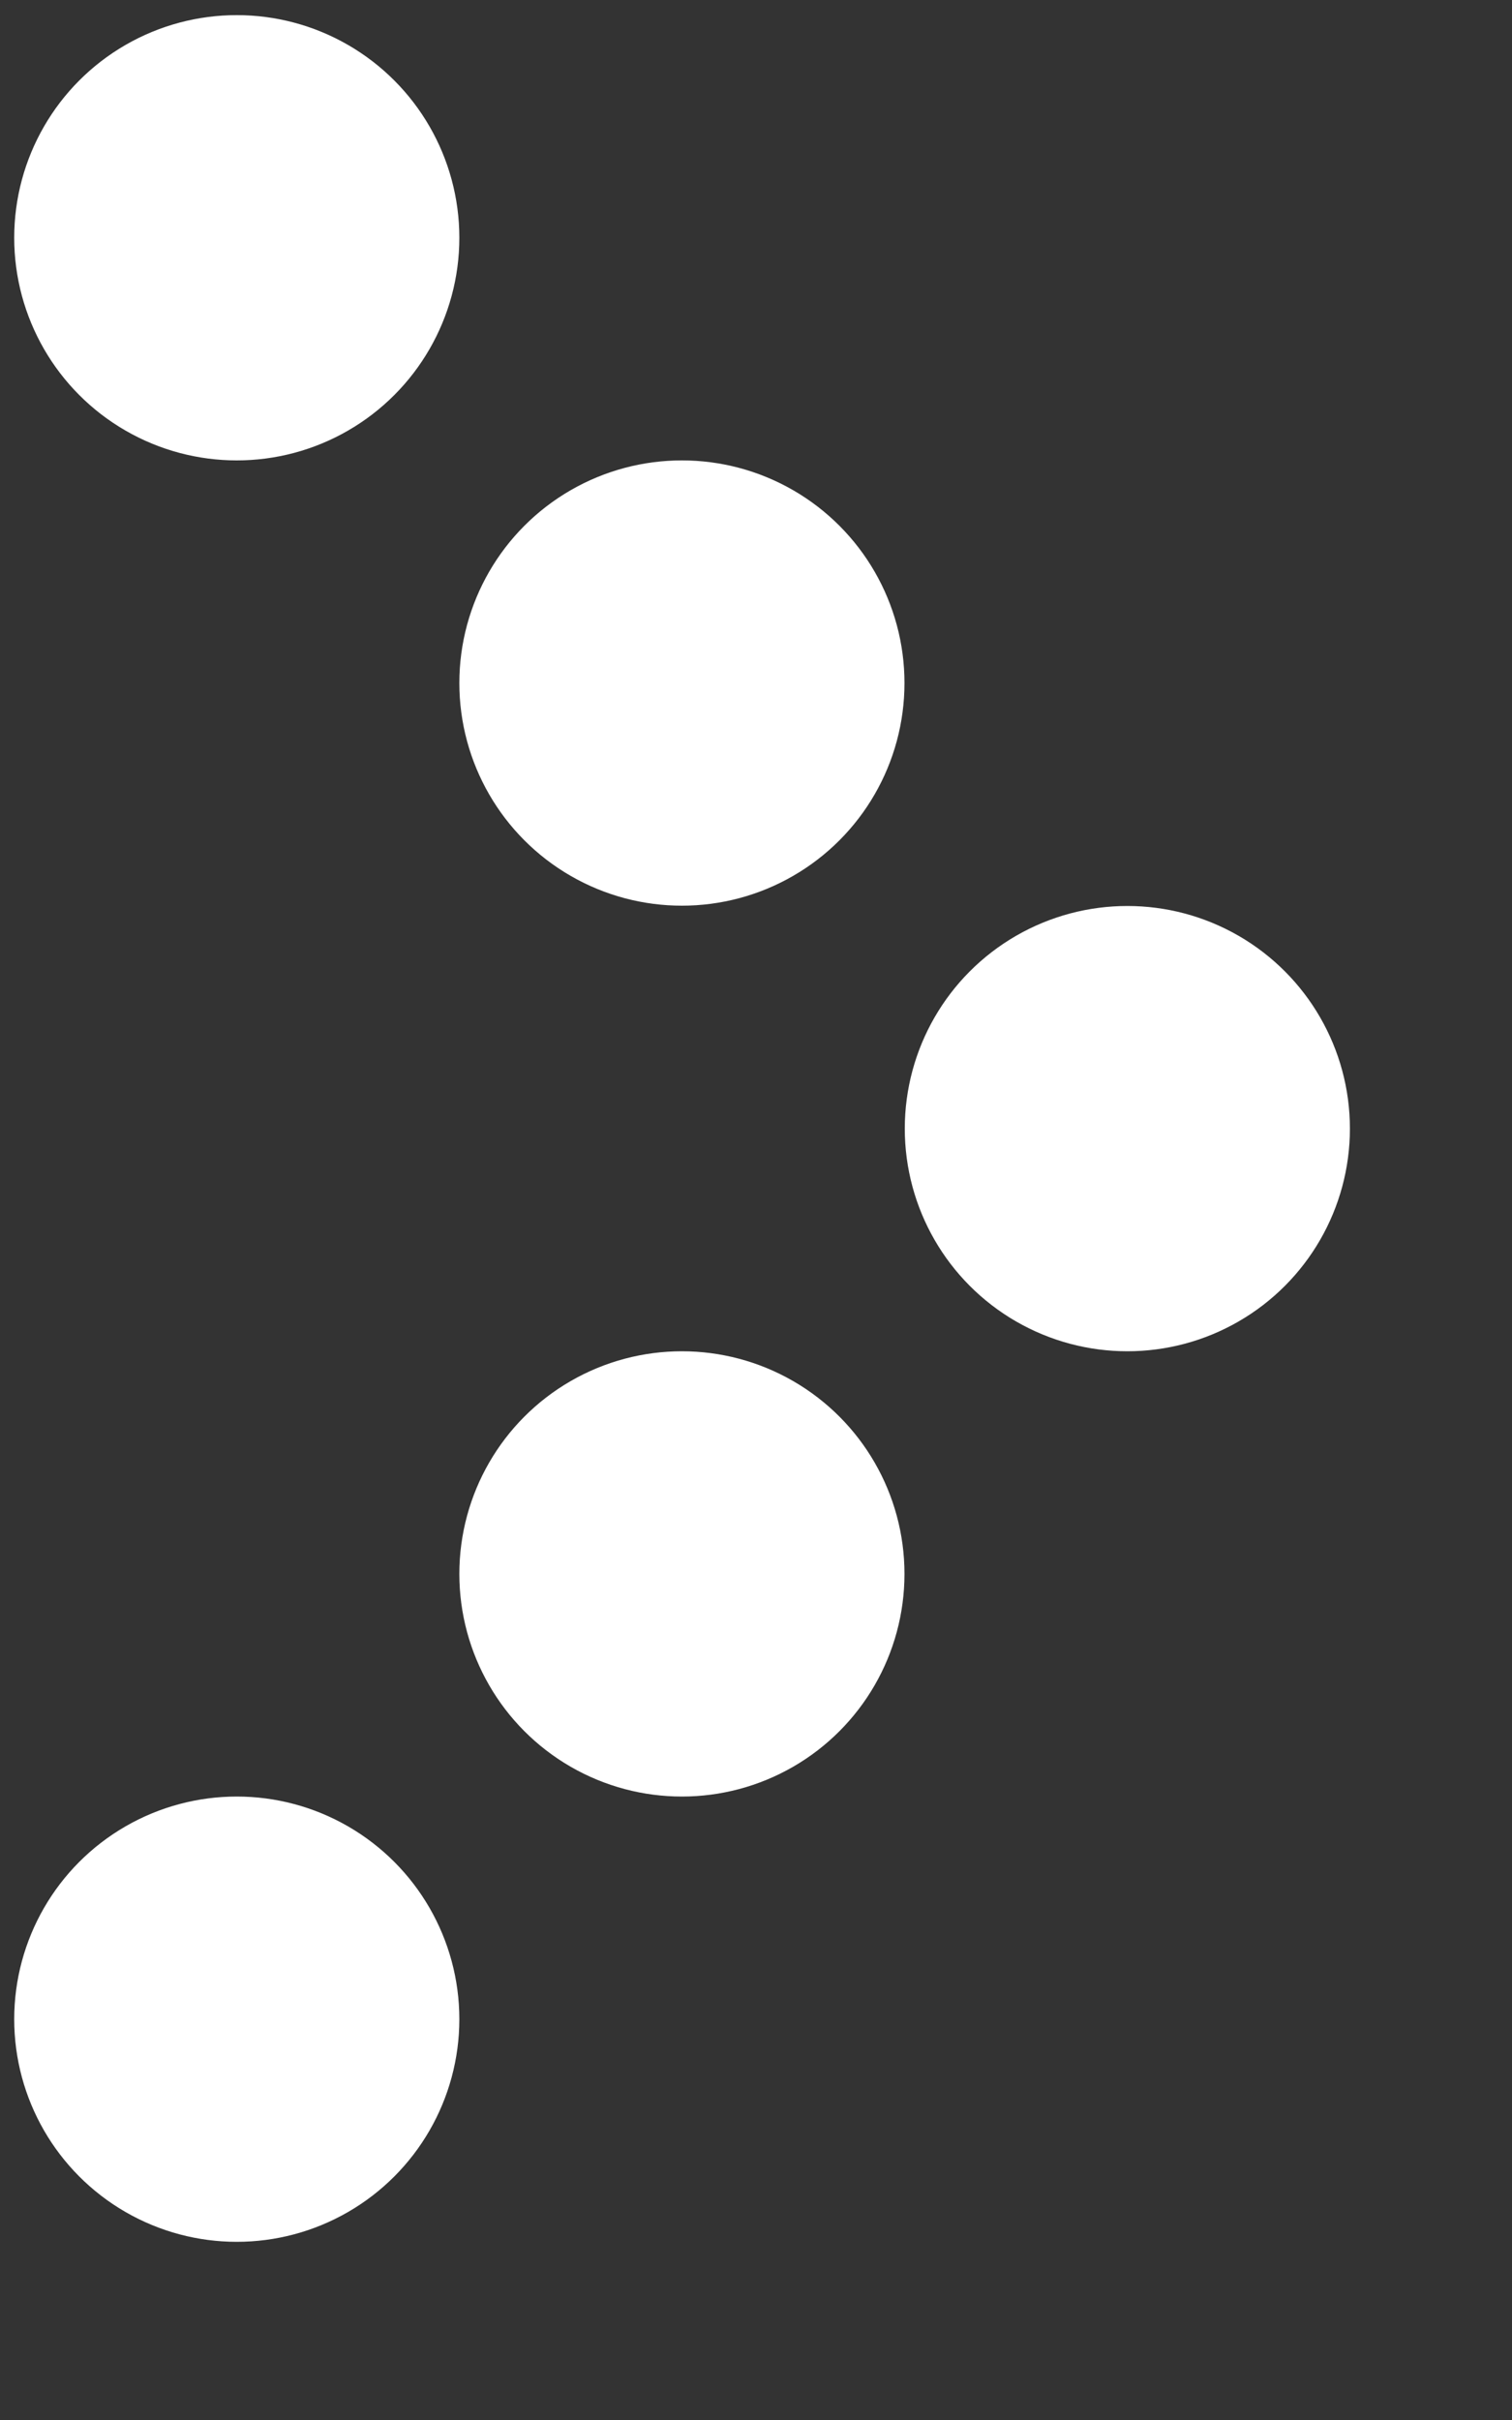
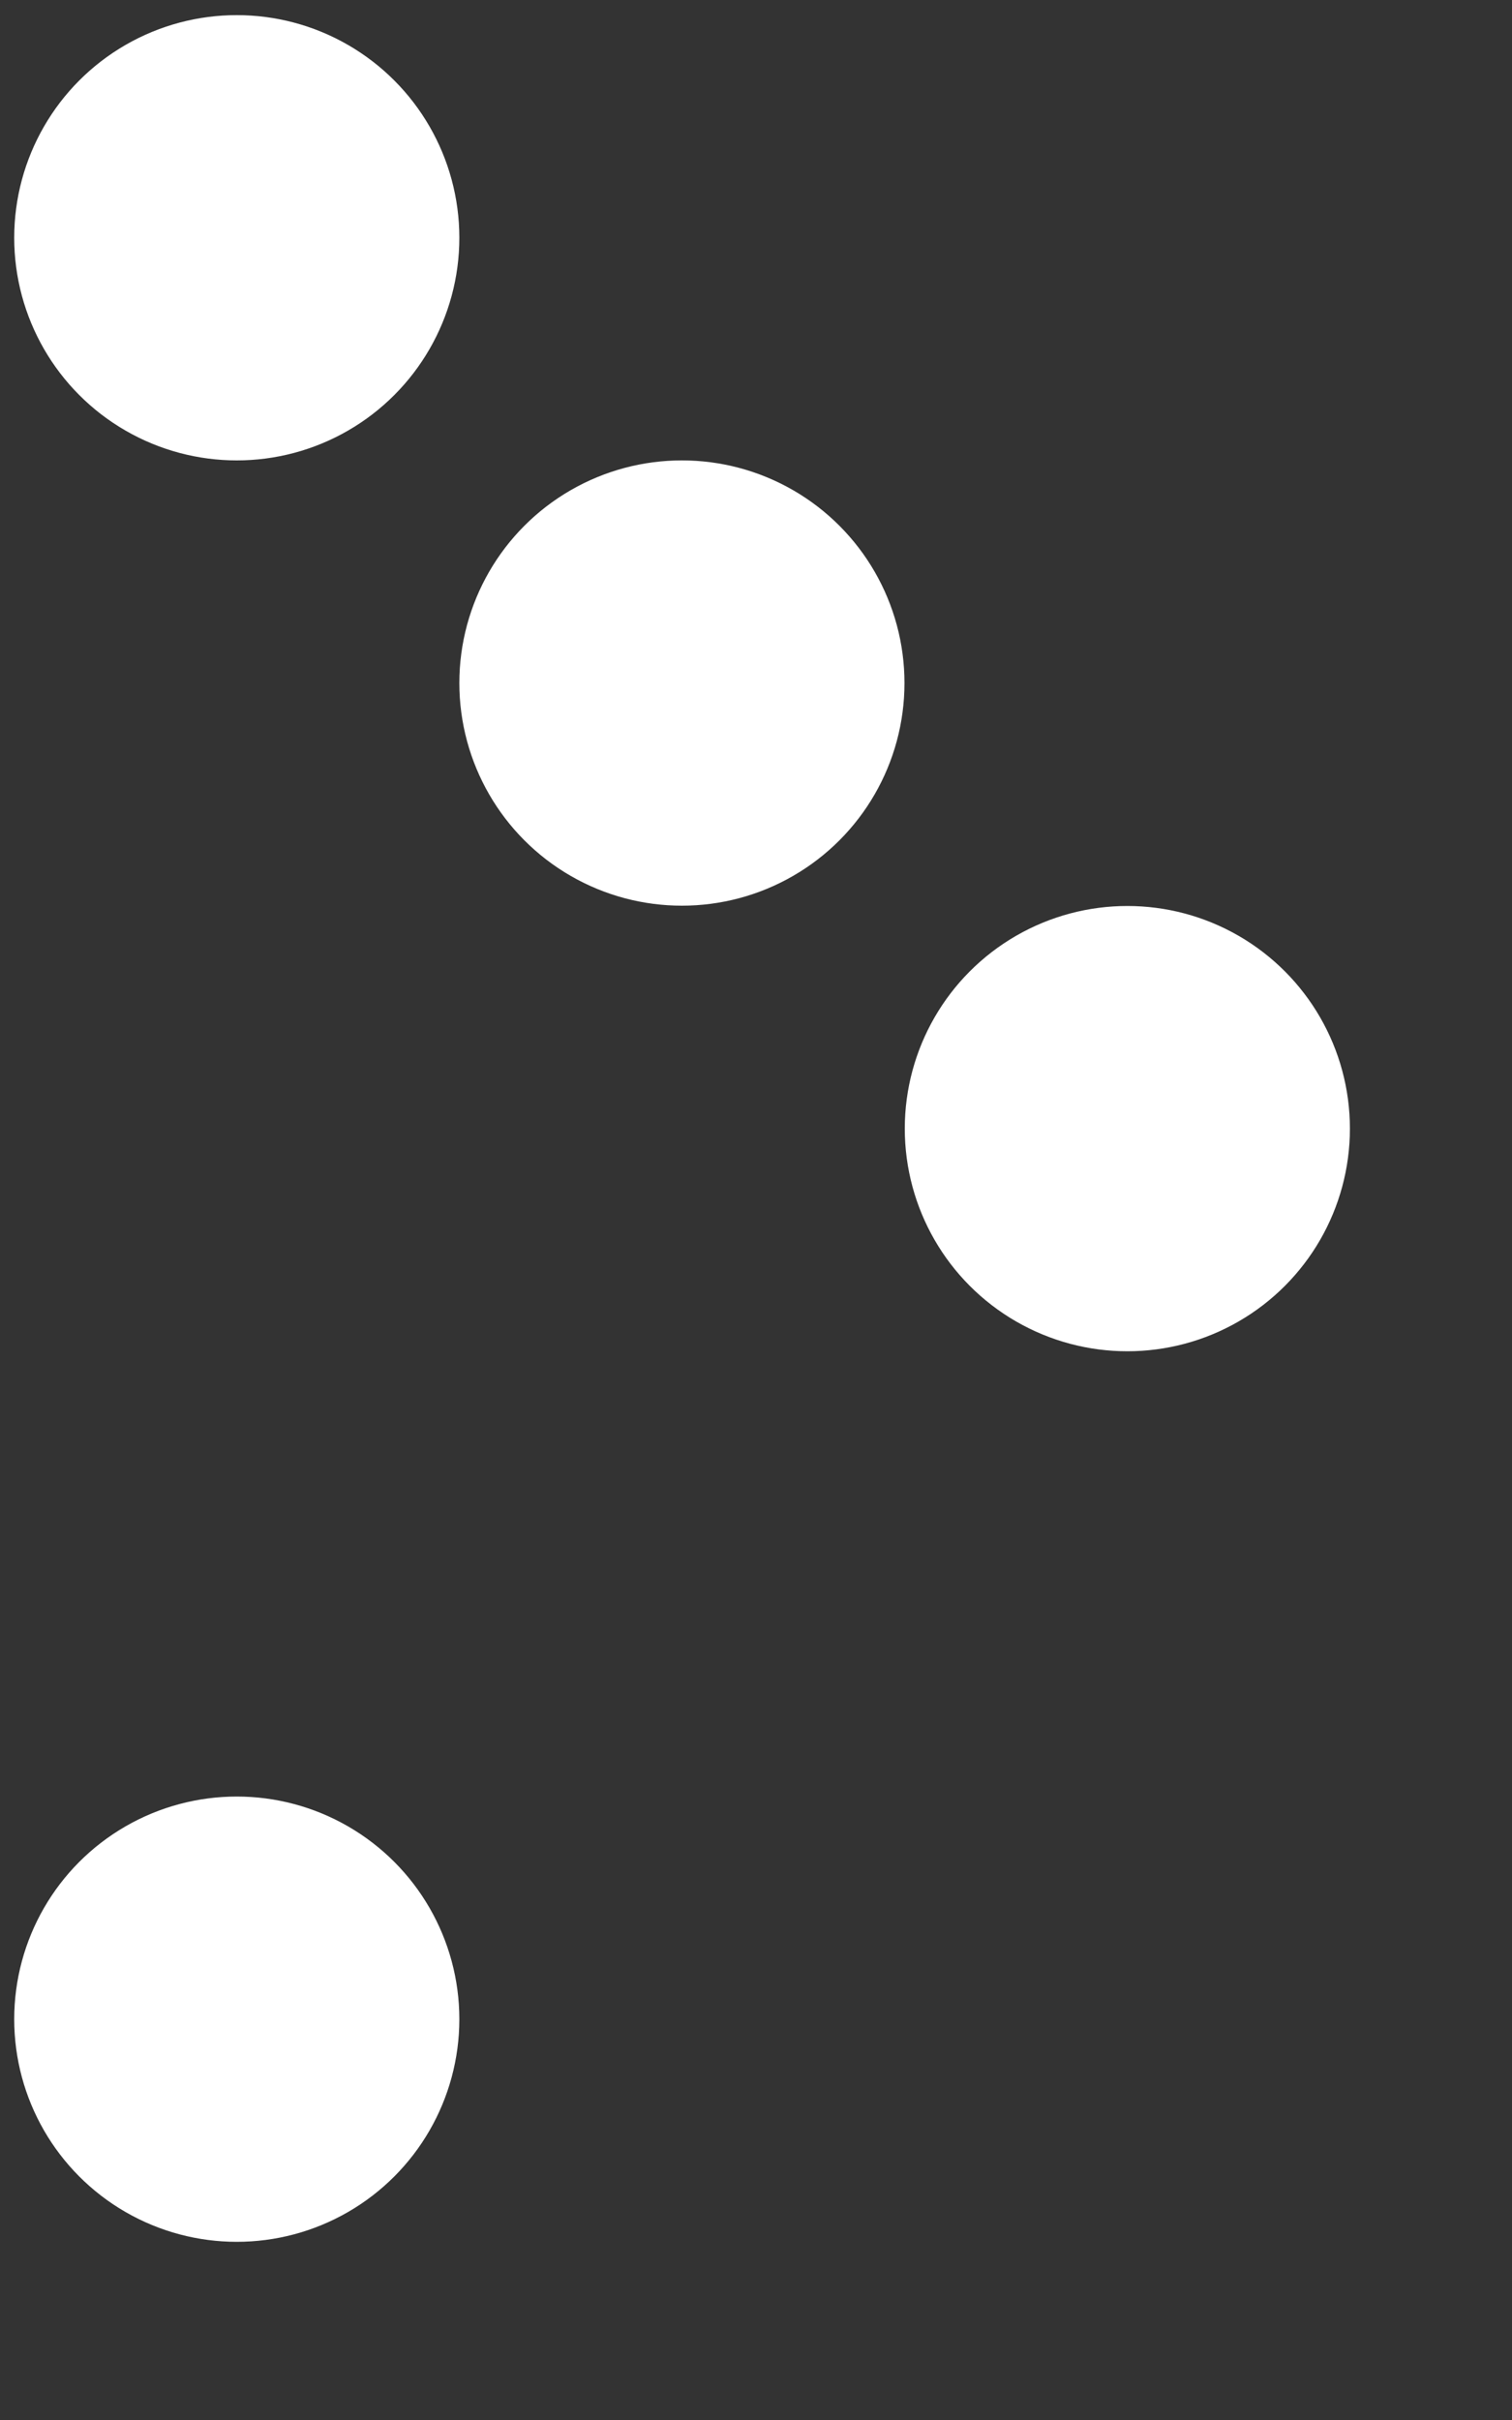
<svg xmlns="http://www.w3.org/2000/svg" version="1.1" id="Layer_1" x="0px" y="0px" viewBox="517 923 50 80" style="enable-background:new 0 0 50 80;" xml:space="preserve" fill="#ffffff">
  <rect x="517" y="923" width="50" height="80" fill="#333333" stroke="none" />
  <g>
    <circle cx="524.83" cy="930.86" r="7.36" />
    <circle cx="524.83" cy="989.75" r="7.36" />
    <circle cx="539.55" cy="945.58" r="7.36" />
-     <circle cx="539.55" cy="975.03" r="7.36" />
    <circle cx="554.28" cy="960.31" r="7.36" />
  </g>
</svg>